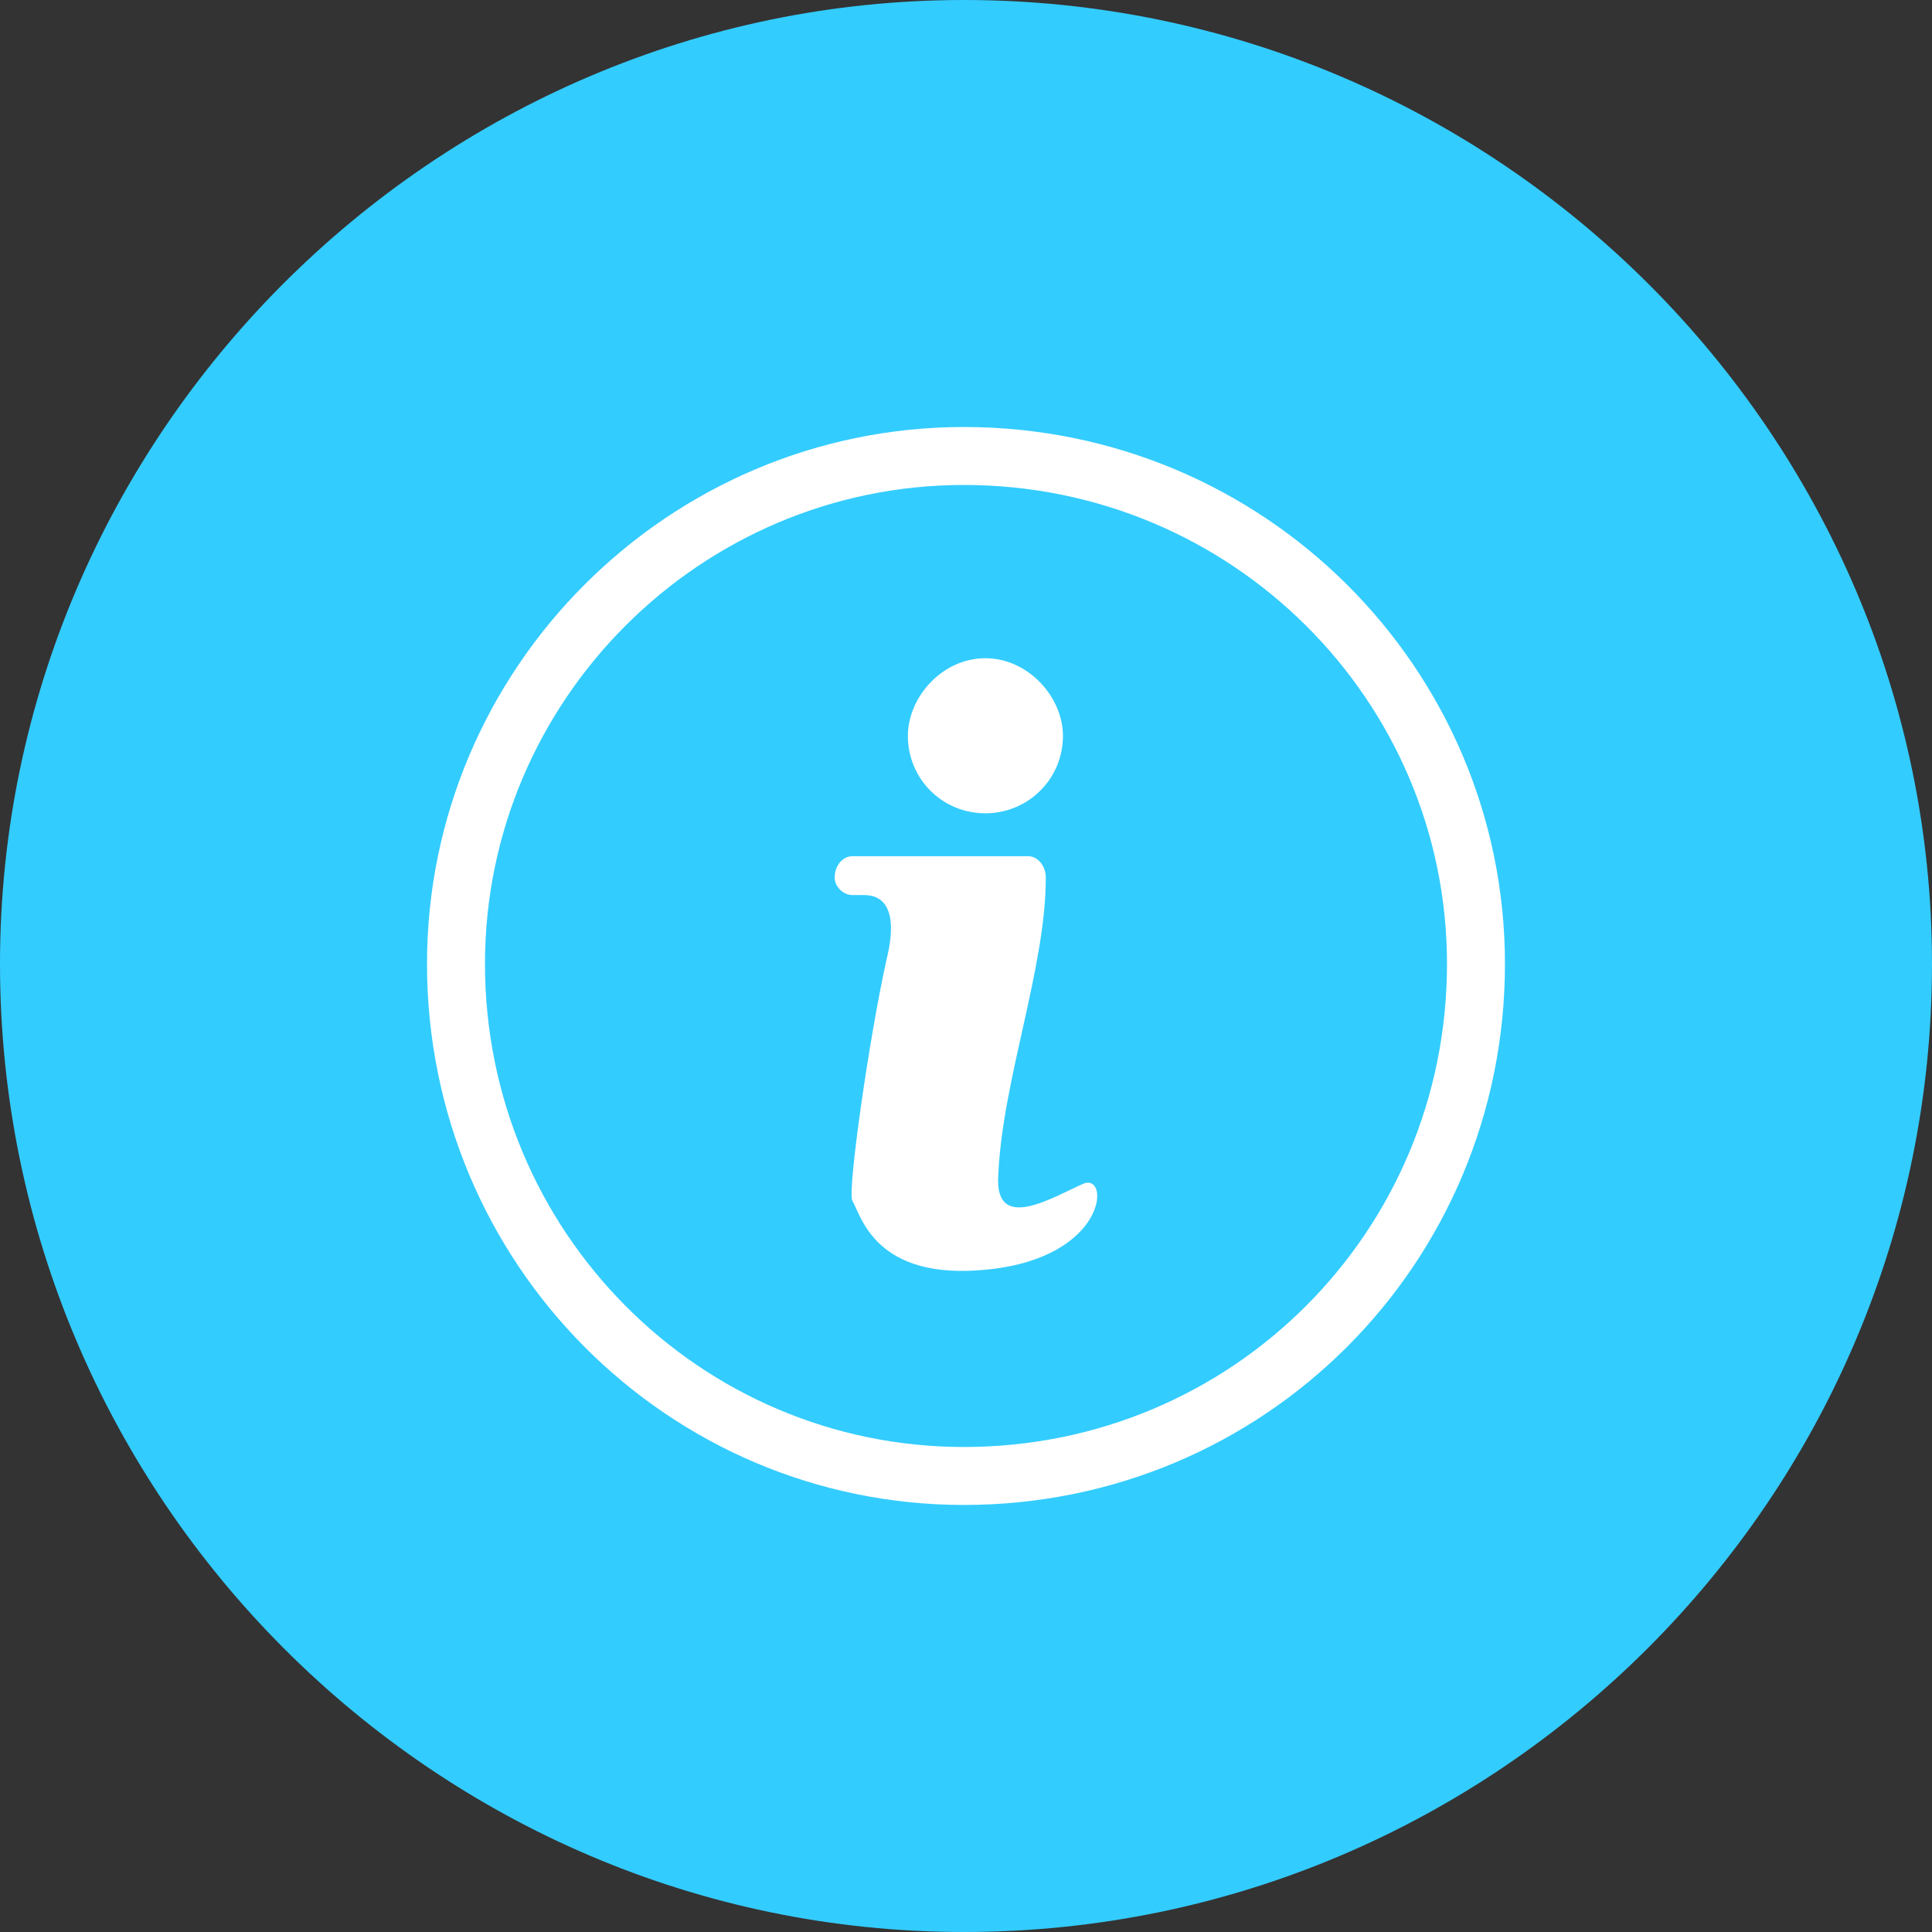
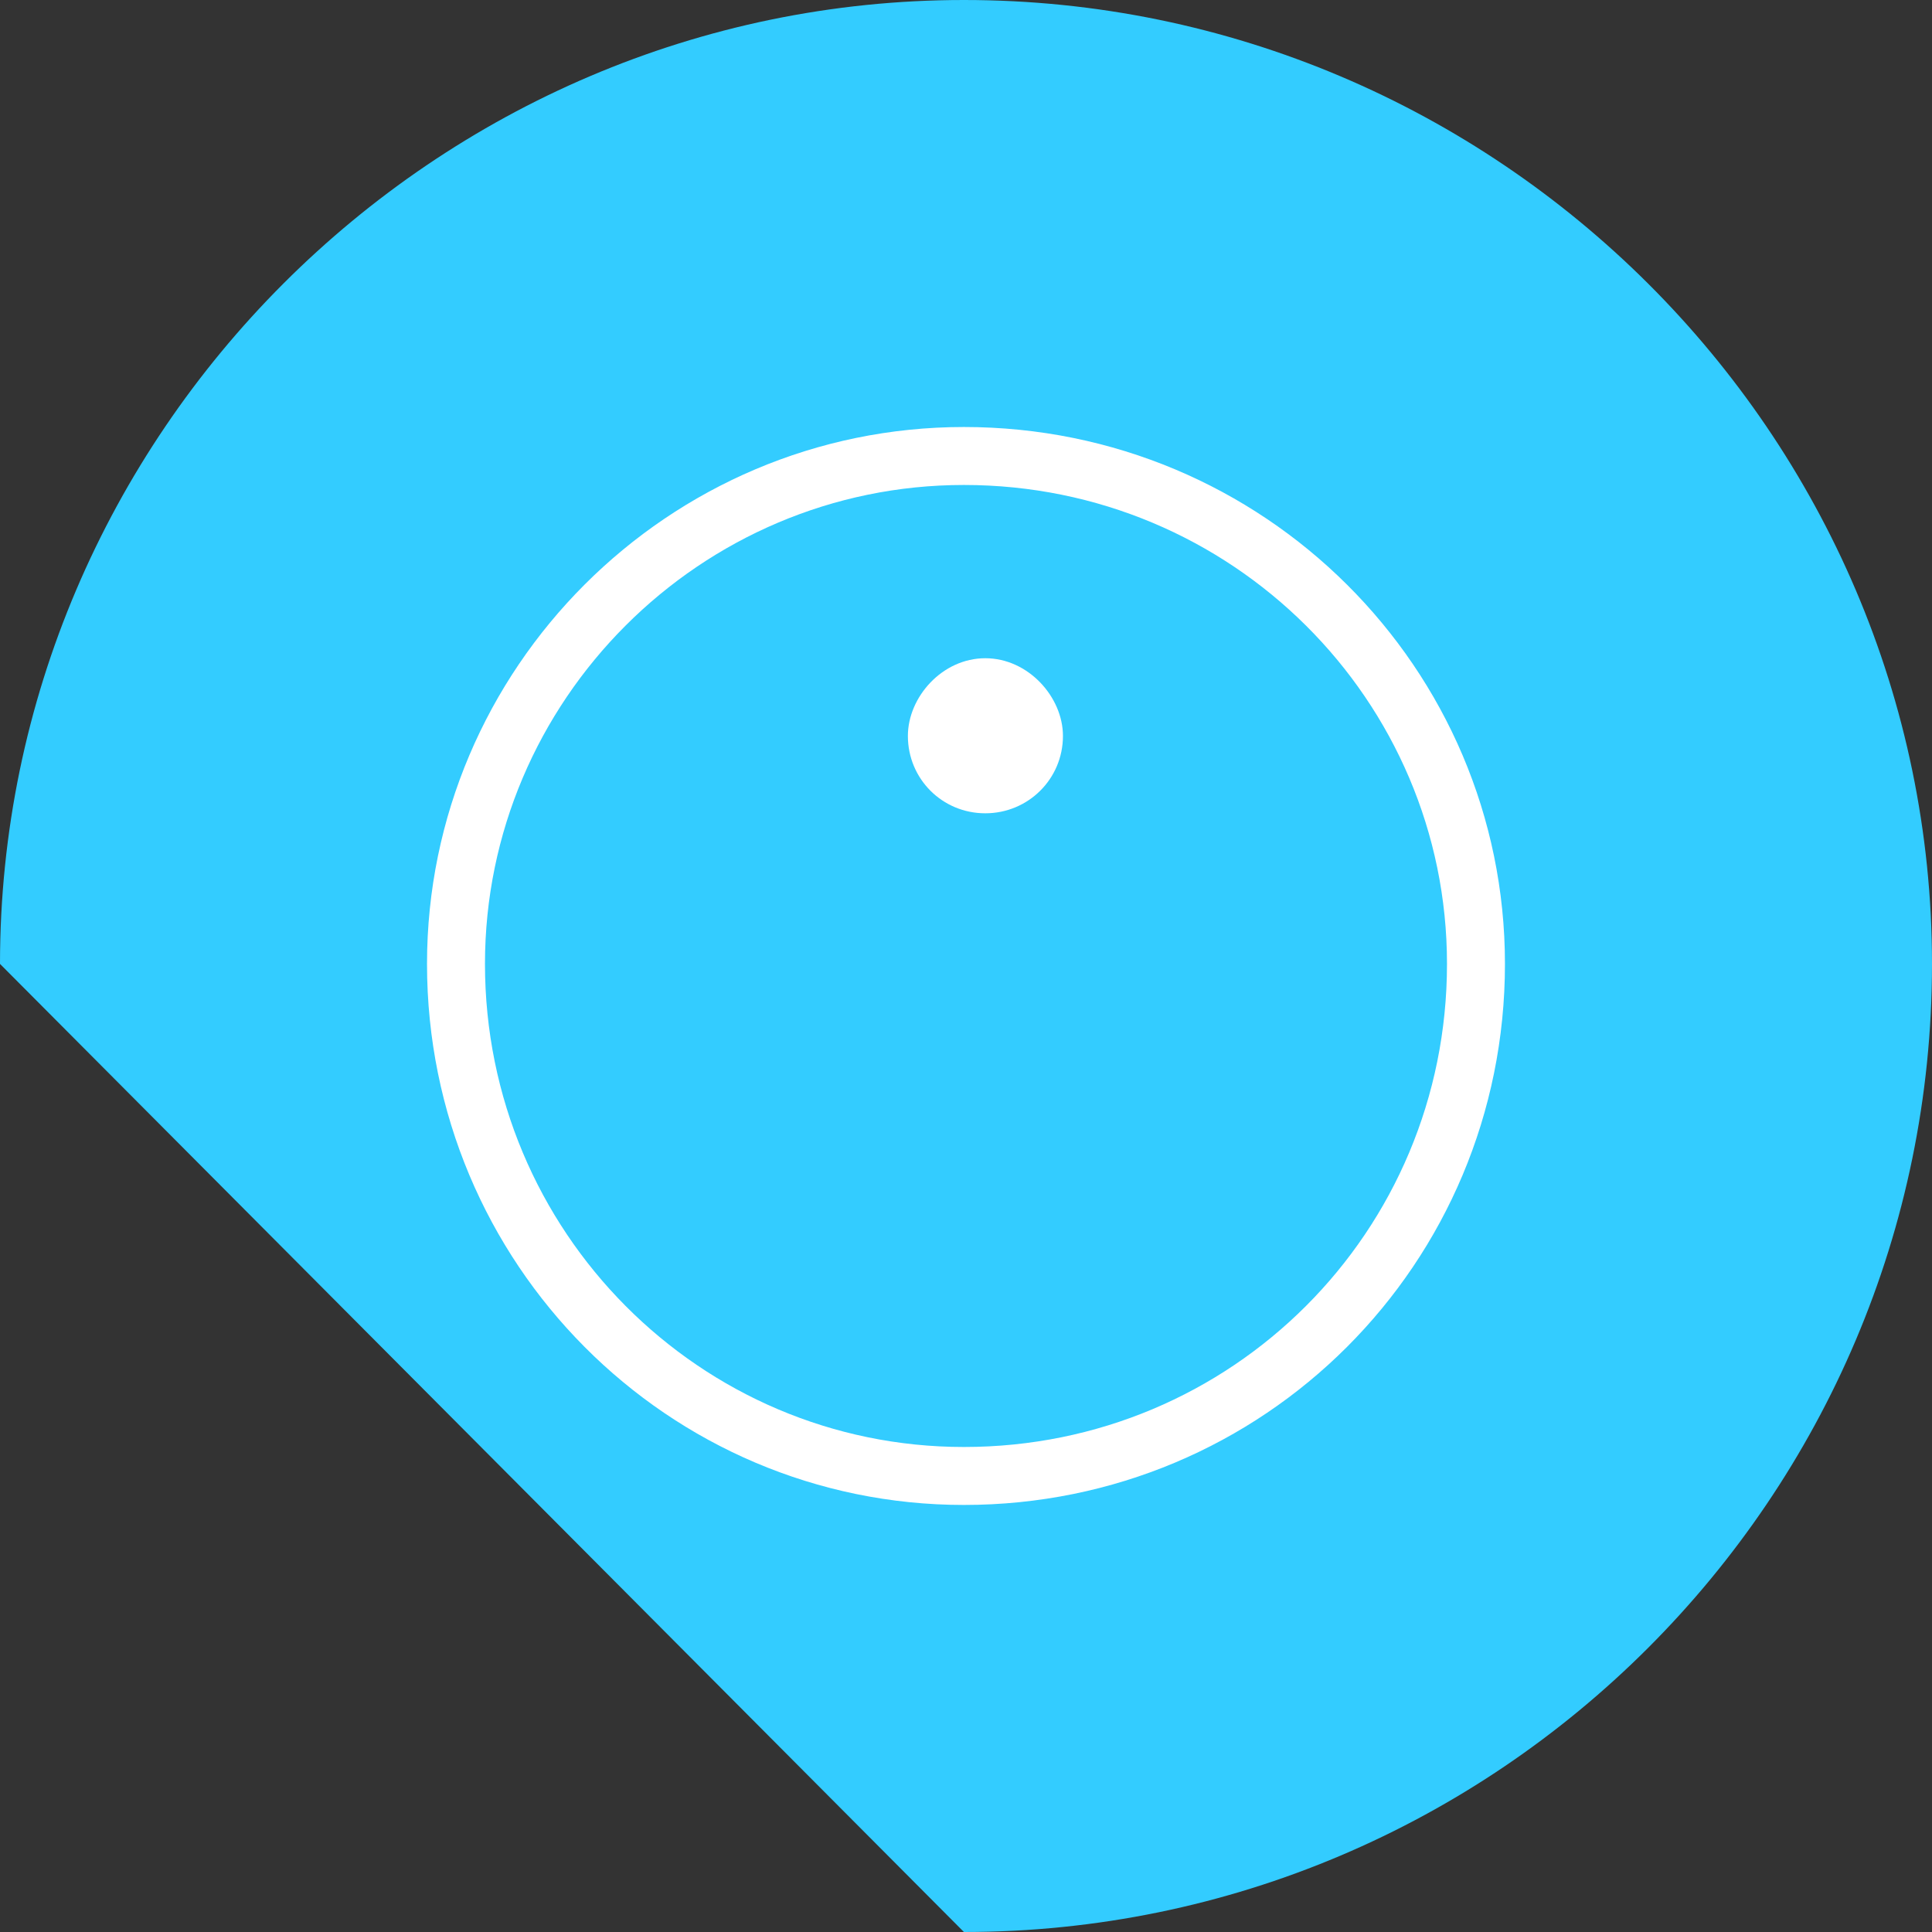
<svg xmlns="http://www.w3.org/2000/svg" version="1.1" baseProfile="tiny" id="Layer_1" x="0px" y="0px" width="50px" height="50px" viewBox="0 0 50 50" xml:space="preserve">
  <rect x="0" y="0" width="50" height="50" fill="#333333" stroke="none" />
  <g>
-     <path fill-rule="evenodd" fill="#33ccff" d="M24.946,50C38.751,50,50,38.751,50,24.946C50,11.249,38.751,0,24.946,0   C11.249,0,0,11.249,0,24.946C0,38.751,11.249,50,24.946,50L24.946,50z" />
+     <path fill-rule="evenodd" fill="#33ccff" d="M24.946,50C38.751,50,50,38.751,50,24.946C50,11.249,38.751,0,24.946,0   C11.249,0,0,11.249,0,24.946L24.946,50z" />
    <path fill="none" stroke="#FFFFFF" stroke-width="1.5" stroke-linecap="round" stroke-linejoin="round" stroke-miterlimit="10" d="   M24.946,38.198c7.352,0,13.252-5.9,13.252-13.252c0-7.236-5.9-13.145-13.252-13.145c-7.236,0-13.145,5.908-13.145,13.145   C11.802,32.298,17.71,38.198,24.946,38.198L24.946,38.198z" />
    <path fill-rule="evenodd" fill="#FFFFFF" d="M25.499,21.048c1.112,0,2.01-0.89,2.01-2.002c0-1.006-0.897-2.011-2.01-2.011   c-1.113,0-2.003,1.005-2.003,2.011C23.496,20.158,24.386,21.048,25.499,21.048L25.499,21.048z" />
-     <path fill-rule="evenodd" fill="#FFFFFF" d="M22.384,23.166c0.444,0,0.89,0.33,0.56,1.665c-0.445,2.003-1.005,5.901-0.89,6.238   c0.223,0.338,0.552,2.118,3.561,1.78c3.008-0.33,3.115-2.447,2.447-2.225c-0.774,0.329-2.34,1.335-2.226-0.223   c0.107-2.448,1.229-5.349,1.229-7.682l0,0c0-0.337-0.23-0.56-0.453-0.56h-4.558c-0.23,0-0.453,0.223-0.453,0.56l0,0   c0,0.223,0.223,0.445,0.453,0.445H22.384L22.384,23.166z" />
  </g>
</svg>